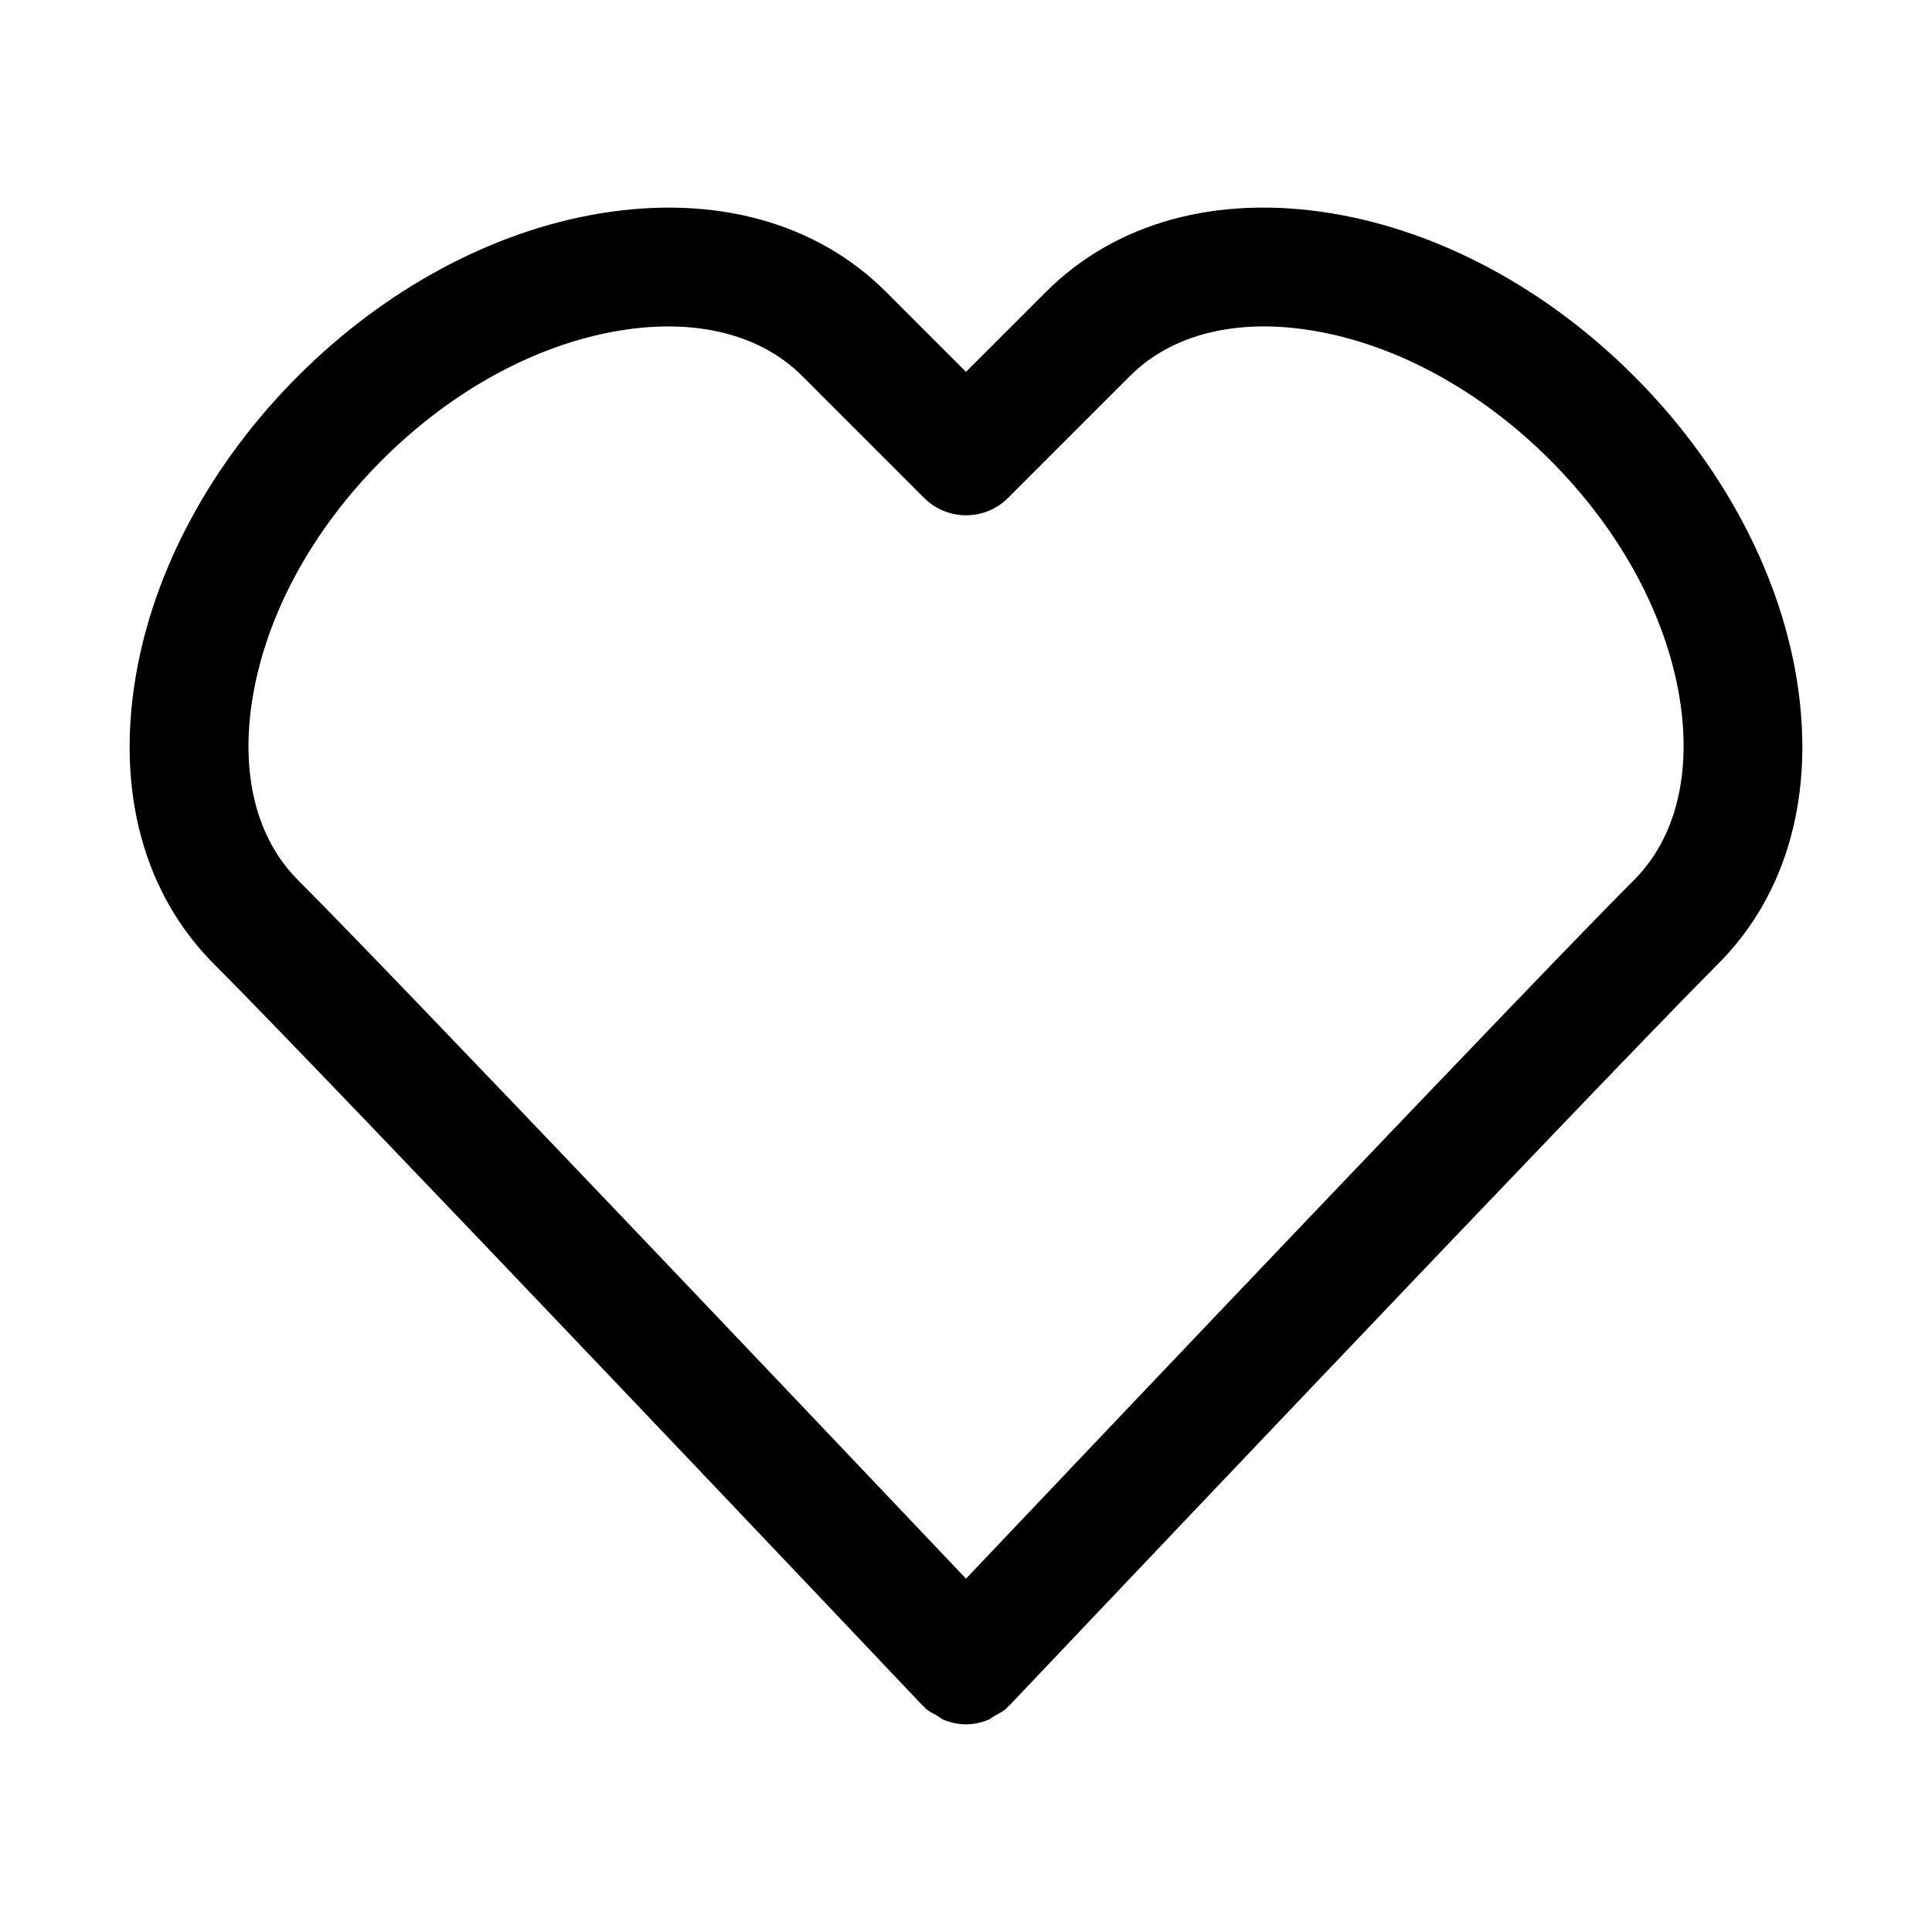
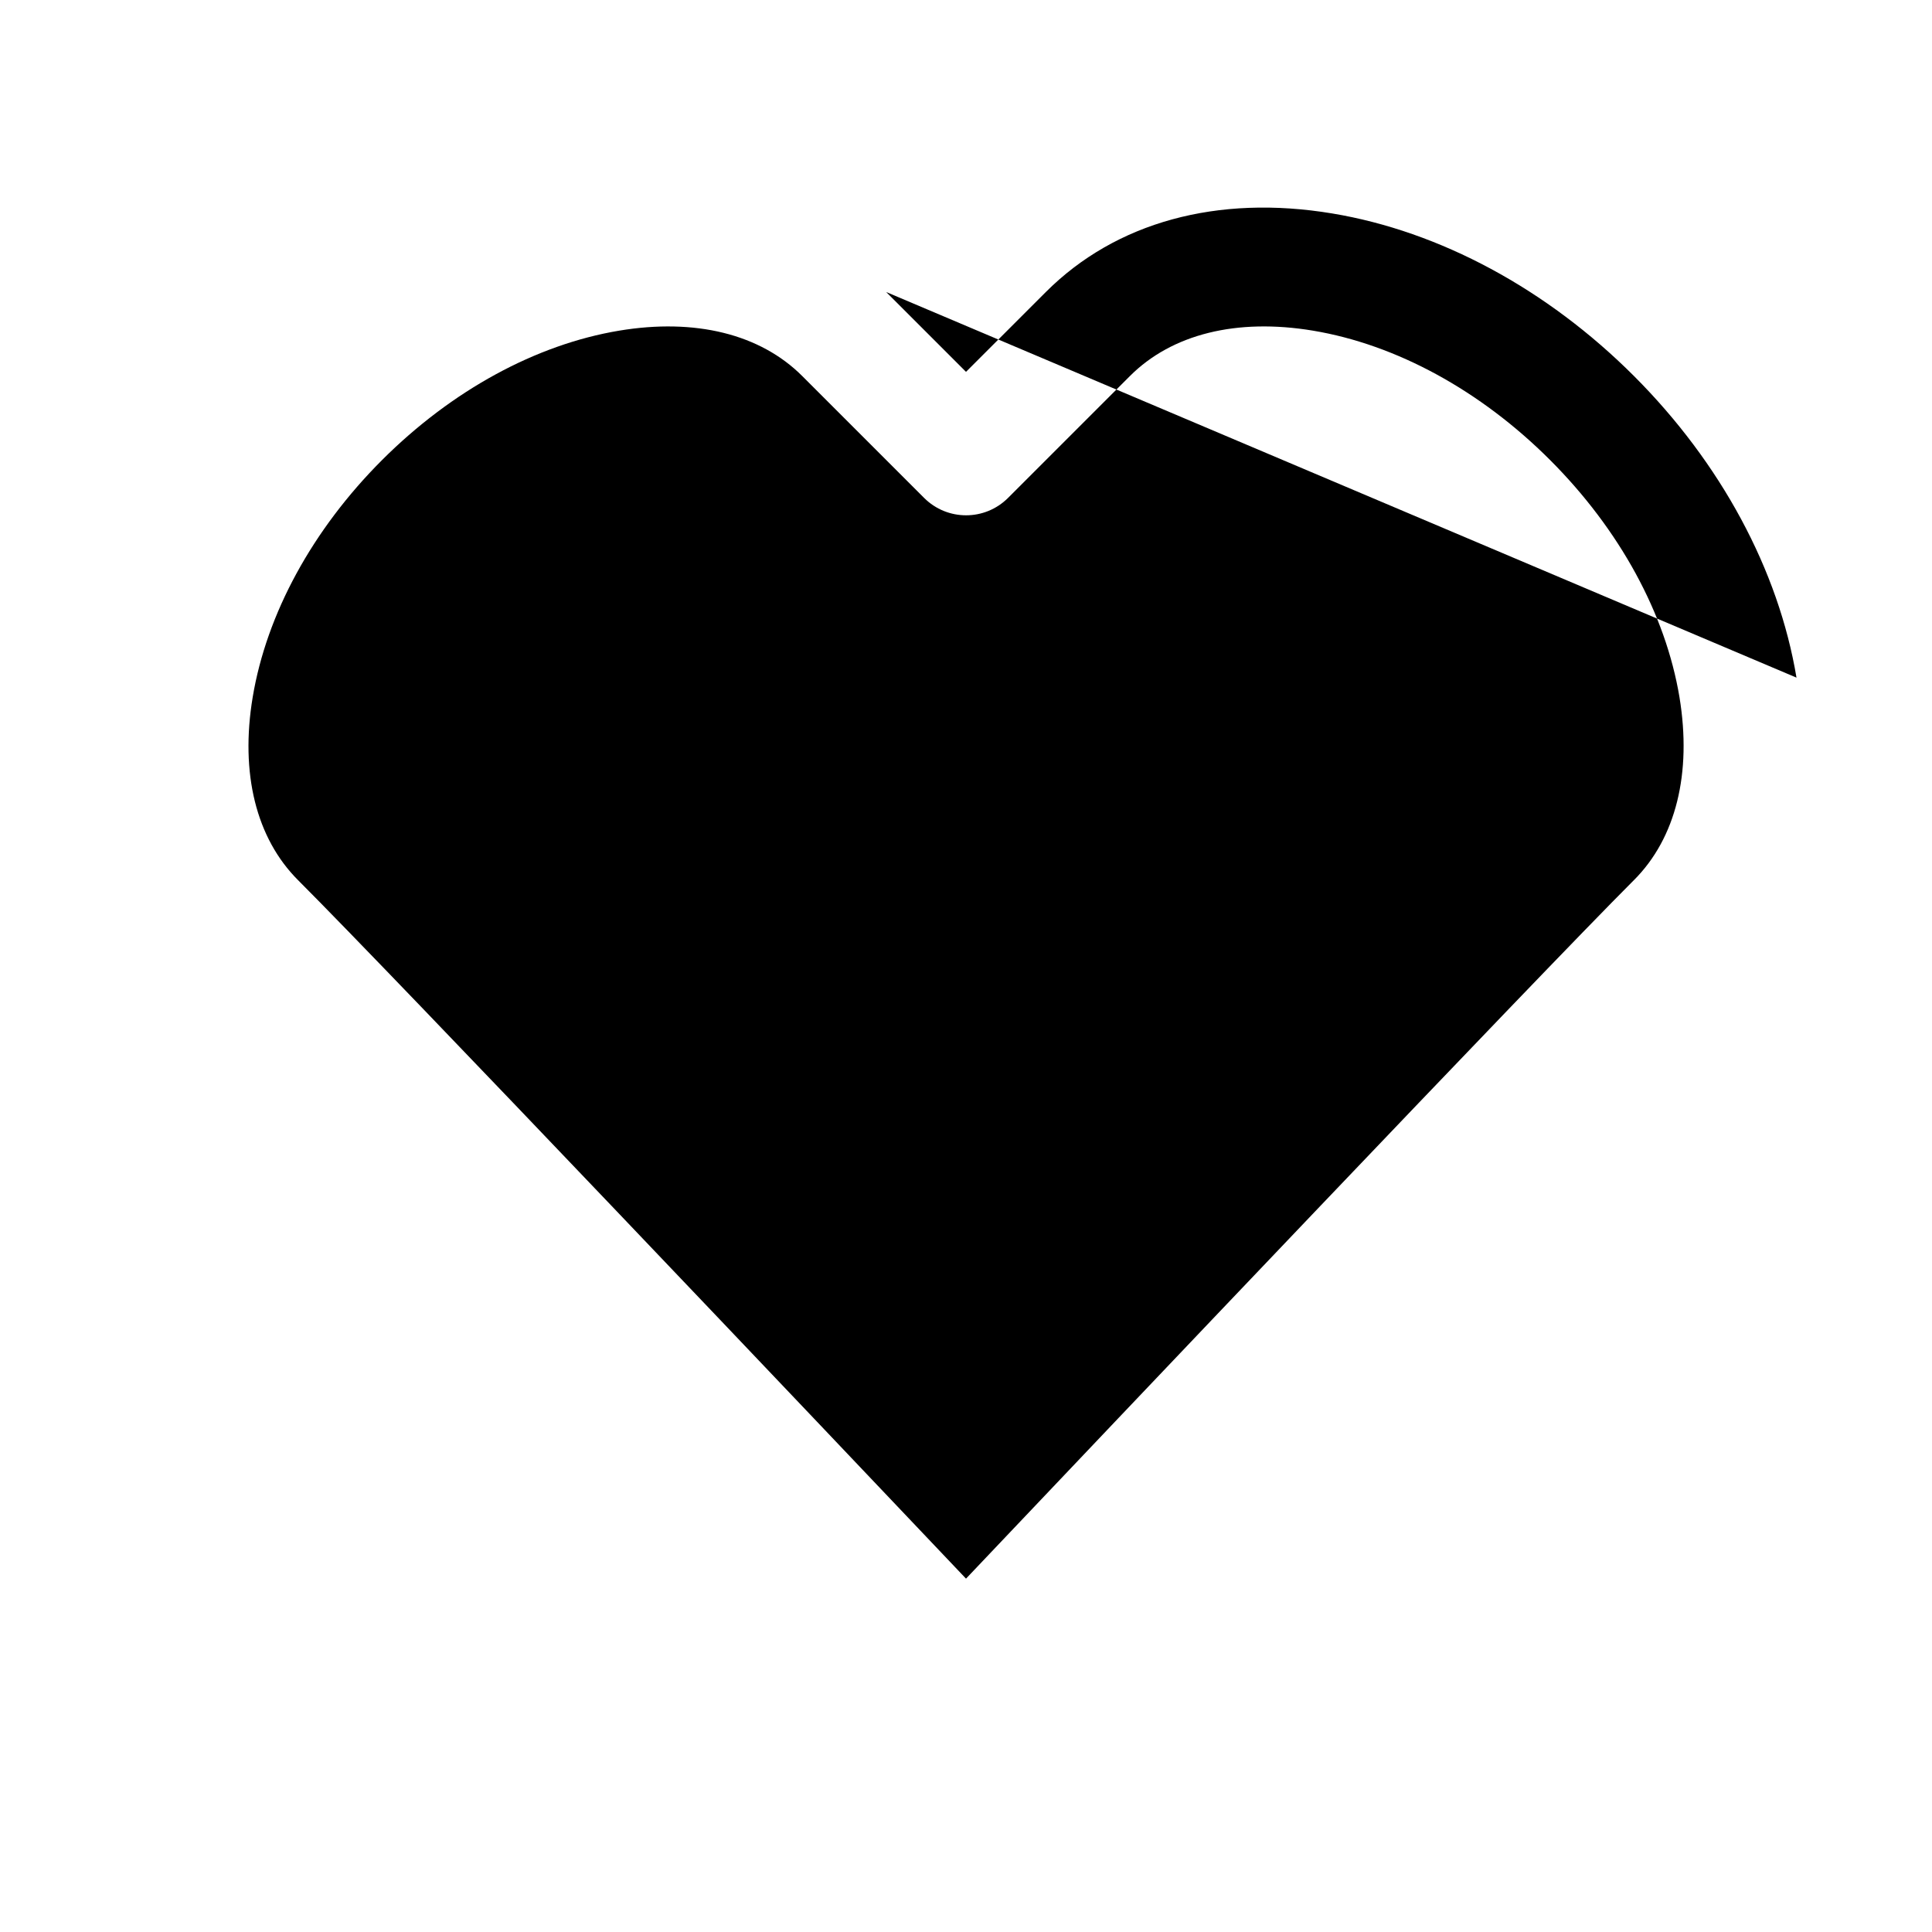
<svg xmlns="http://www.w3.org/2000/svg" fill="#000000" width="800px" height="800px" version="1.1" viewBox="144 144 512 512">
-   <path d="m620.09 323.58c-4.754-28.512-20.043-56.898-43.074-79.934-23.035-23.035-51.422-38.336-79.934-43.074-30.465-5.07-57.418 2.312-75.918 20.812l-21.16 21.16-21.16-21.16c-18.5-18.5-45.453-25.867-75.918-20.812-28.512 4.738-56.898 20.039-79.934 43.074-23.035 23.035-38.336 51.422-43.074 79.934-5.086 30.465 2.312 57.418 20.812 75.918 30.117 30.117 186.29 194.89 187.84 196.56 0.094 0.109 0.25 0.141 0.348 0.234 0.109 0.109 0.141 0.25 0.25 0.363 0.961 0.914 2.094 1.402 3.195 2.031 0.598 0.332 1.102 0.836 1.73 1.086 1.906 0.77 3.906 1.195 5.902 1.195 2 0 4.016-0.426 5.902-1.195 0.629-0.25 1.133-0.754 1.73-1.086 1.086-0.629 2.234-1.117 3.195-2.031 0.109-0.109 0.141-0.25 0.25-0.363 0.094-0.094 0.25-0.125 0.348-0.234 1.574-1.652 157.74-166.45 187.84-196.56 18.52-18.5 25.902-45.453 20.82-75.918zm-43.078 53.656c-25.945 25.961-140.06 146.16-177.01 185.12-36.953-38.949-151.06-159.16-177.01-185.1-11.117-11.117-15.383-28.324-12.027-48.492 3.684-22.105 15.852-44.414 34.289-62.852 18.438-18.422 40.746-30.605 62.852-34.289 20.168-3.352 37.375 0.914 48.492 12.027l32.293 32.293c6.156 6.156 16.105 6.156 22.262 0l32.293-32.293c11.117-11.117 28.309-15.383 48.492-12.027 22.09 3.684 44.414 15.855 62.852 34.289 18.422 18.438 30.605 40.746 34.289 62.852 3.316 20.152-0.949 37.359-12.066 48.477z" />
+   <path d="m620.09 323.58c-4.754-28.512-20.043-56.898-43.074-79.934-23.035-23.035-51.422-38.336-79.934-43.074-30.465-5.07-57.418 2.312-75.918 20.812l-21.16 21.16-21.16-21.16zm-43.078 53.656c-25.945 25.961-140.06 146.16-177.01 185.12-36.953-38.949-151.06-159.16-177.01-185.1-11.117-11.117-15.383-28.324-12.027-48.492 3.684-22.105 15.852-44.414 34.289-62.852 18.438-18.422 40.746-30.605 62.852-34.289 20.168-3.352 37.375 0.914 48.492 12.027l32.293 32.293c6.156 6.156 16.105 6.156 22.262 0l32.293-32.293c11.117-11.117 28.309-15.383 48.492-12.027 22.09 3.684 44.414 15.855 62.852 34.289 18.422 18.438 30.605 40.746 34.289 62.852 3.316 20.152-0.949 37.359-12.066 48.477z" />
</svg>